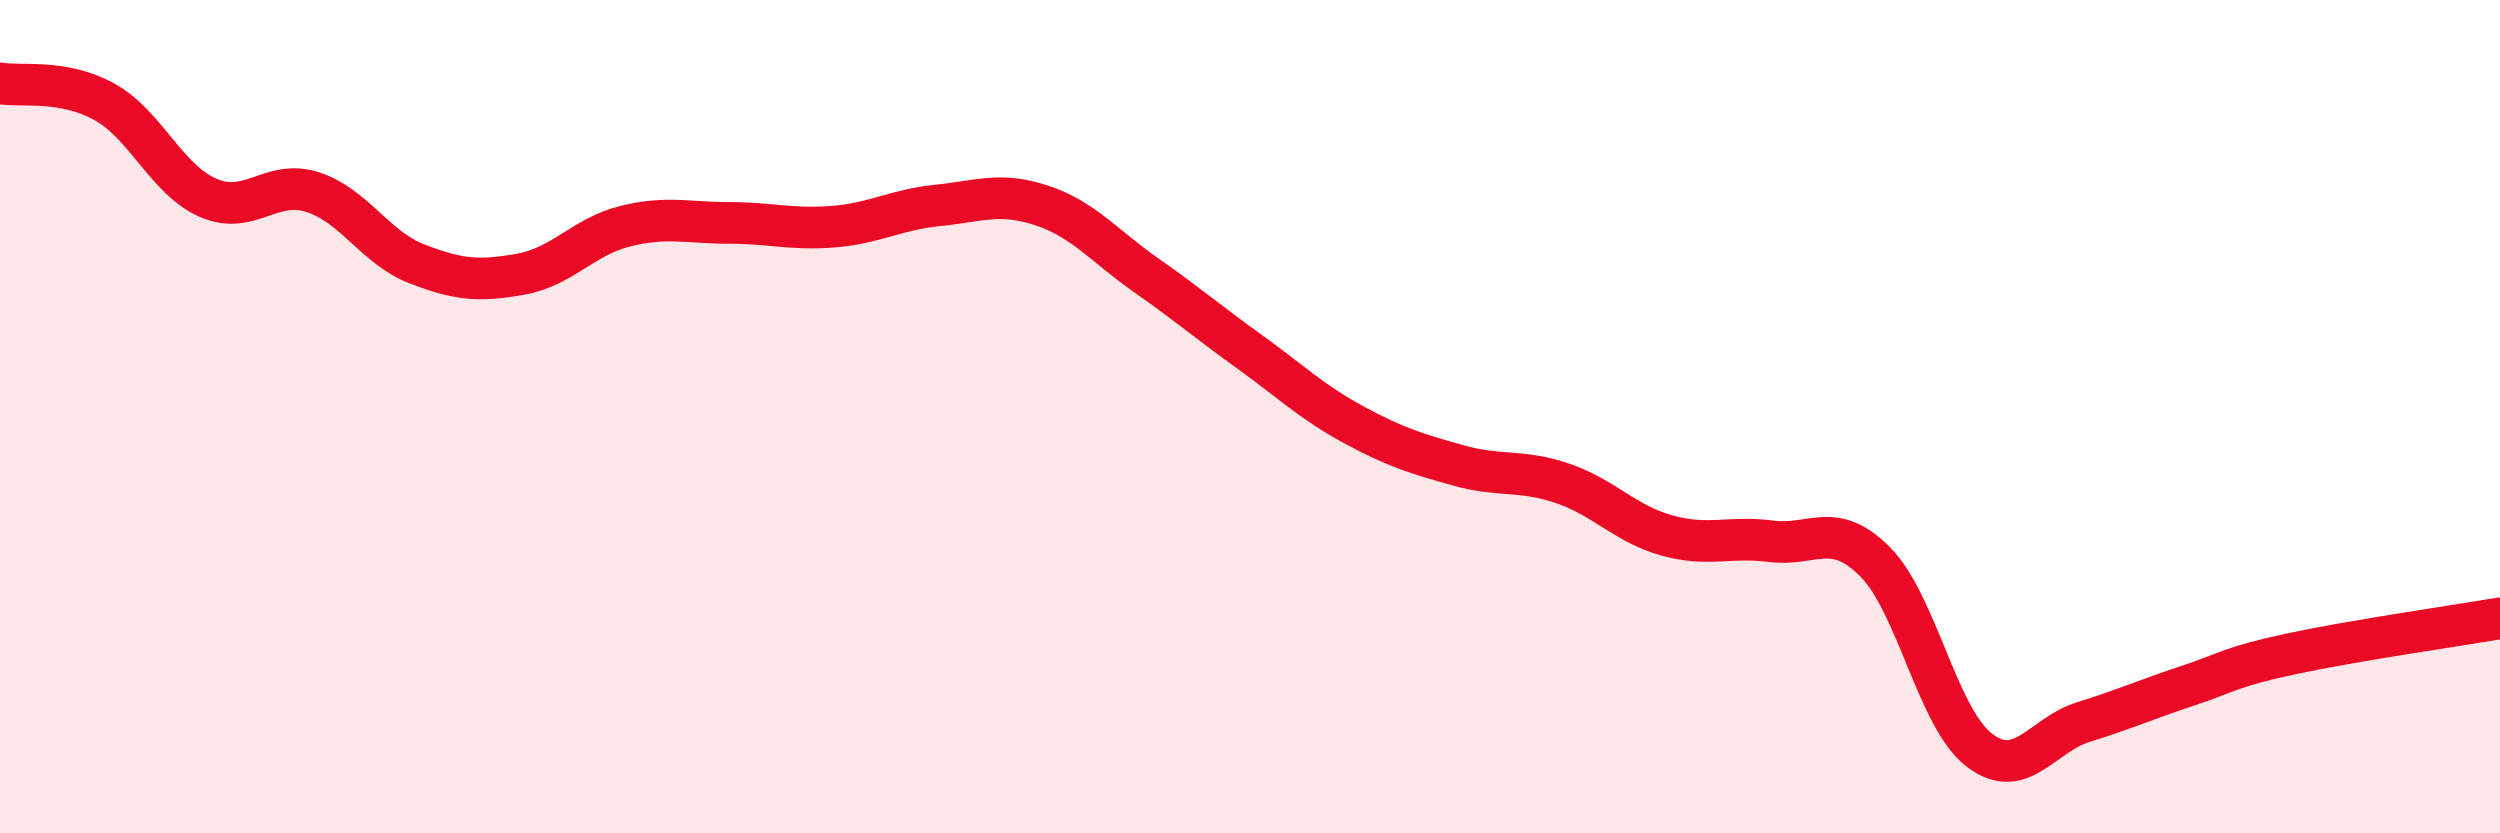
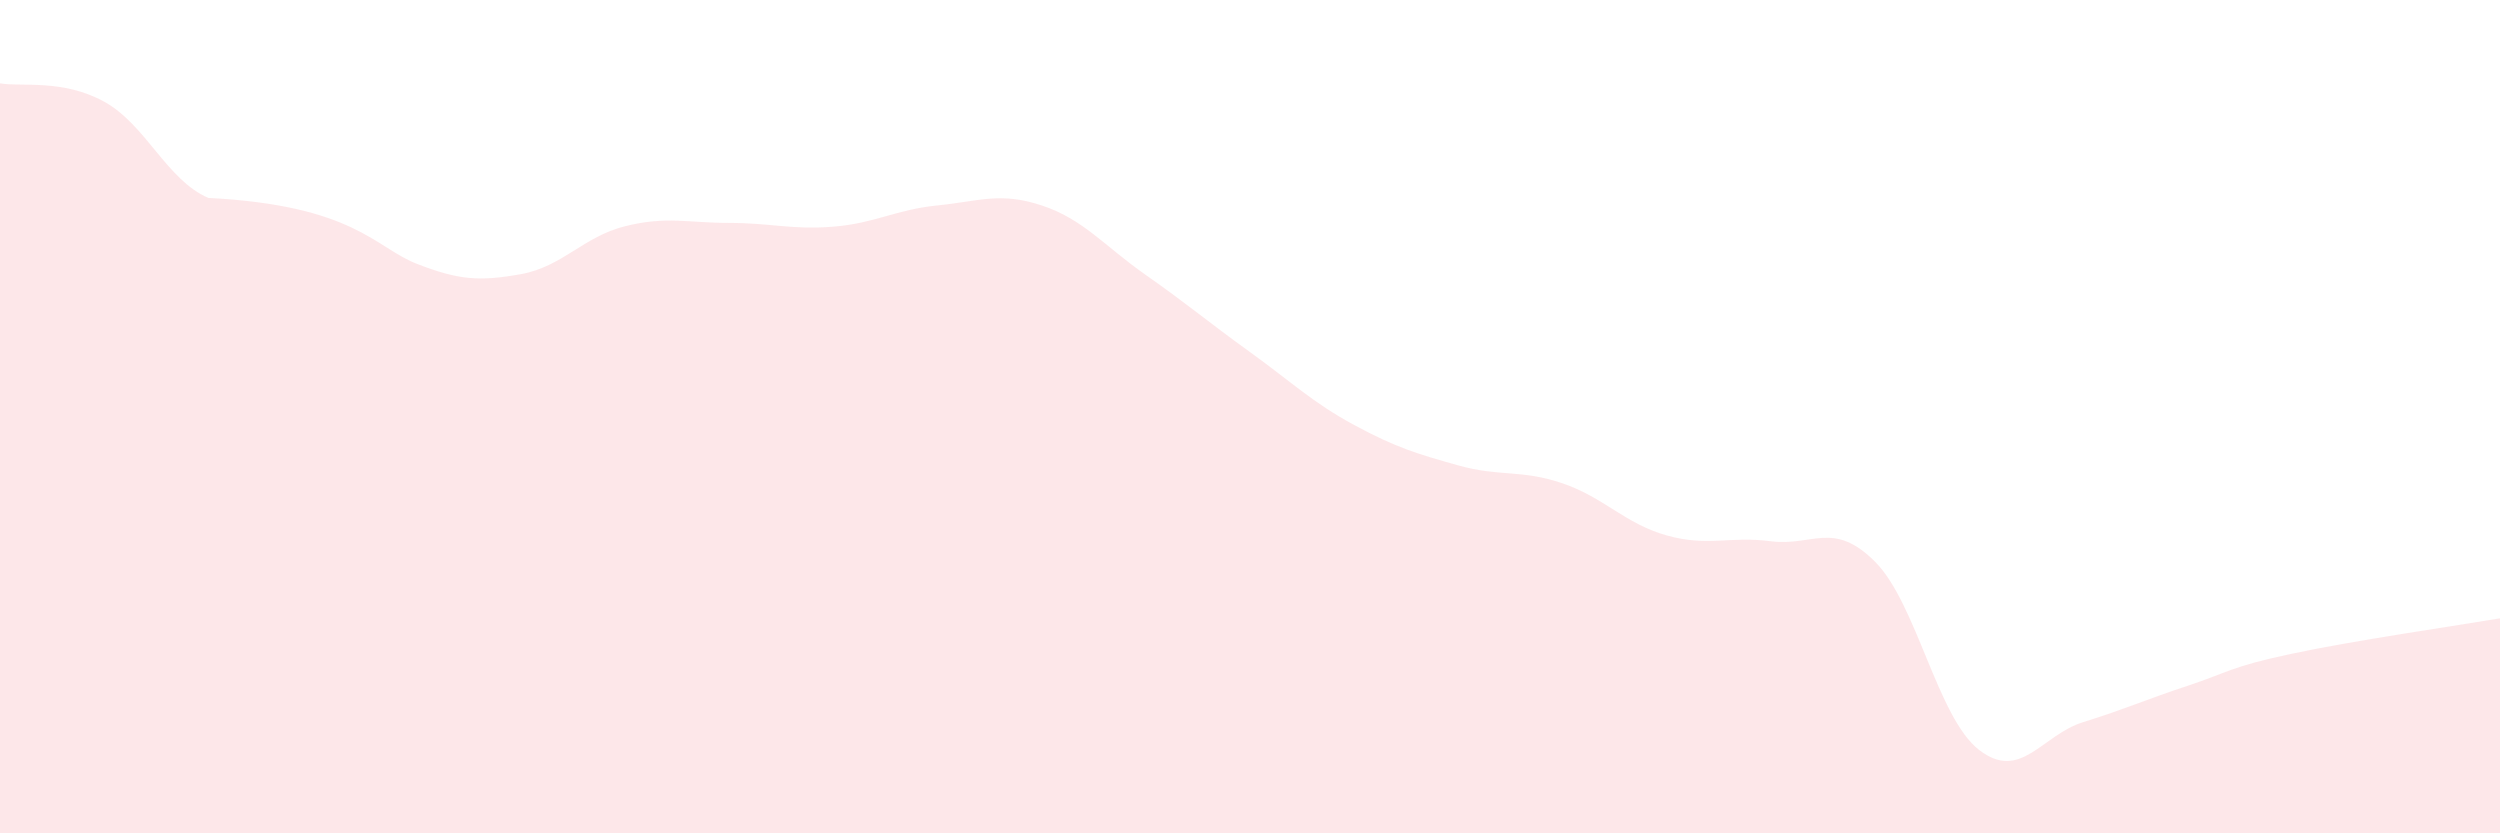
<svg xmlns="http://www.w3.org/2000/svg" width="60" height="20" viewBox="0 0 60 20">
-   <path d="M 0,2 C 0.5,2.09 1.5,1.89 2.5,2.44 C 3.5,2.99 4,4.32 5,4.75 C 6,5.18 6.5,4.29 7.5,4.61 C 8.5,4.93 9,5.94 10,6.33 C 11,6.72 11.5,6.76 12.5,6.58 C 13.5,6.4 14,5.68 15,5.43 C 16,5.18 16.5,5.35 17.5,5.35 C 18.5,5.35 19,5.52 20,5.44 C 21,5.36 21.5,5.03 22.5,4.93 C 23.5,4.83 24,4.6 25,4.93 C 26,5.26 26.5,5.9 27.5,6.6 C 28.5,7.3 29,7.73 30,8.45 C 31,9.17 31.5,9.66 32.5,10.2 C 33.5,10.74 34,10.89 35,11.17 C 36,11.45 36.5,11.26 37.5,11.6 C 38.5,11.94 39,12.57 40,12.85 C 41,13.13 41.5,12.86 42.5,12.99 C 43.5,13.12 44,12.48 45,13.48 C 46,14.48 46.5,17.23 47.5,18 C 48.5,18.77 49,17.64 50,17.33 C 51,17.02 51.5,16.79 52.5,16.46 C 53.5,16.13 53.5,16.01 55,15.69 C 56.5,15.37 59,15.01 60,14.84L60 20L0 20Z" fill="#EB0A25" opacity="0.1" stroke-linecap="round" stroke-linejoin="round" />
-   <path d="M 0,2 C 0.5,2.09 1.5,1.89 2.5,2.44 C 3.5,2.99 4,4.32 5,4.75 C 6,5.18 6.5,4.29 7.5,4.61 C 8.5,4.93 9,5.94 10,6.33 C 11,6.72 11.5,6.76 12.5,6.58 C 13.5,6.4 14,5.68 15,5.43 C 16,5.18 16.5,5.35 17.5,5.35 C 18.5,5.35 19,5.52 20,5.44 C 21,5.36 21.5,5.03 22.5,4.93 C 23.5,4.83 24,4.6 25,4.93 C 26,5.26 26.5,5.9 27.5,6.6 C 28.5,7.3 29,7.73 30,8.45 C 31,9.17 31.5,9.66 32.5,10.2 C 33.5,10.74 34,10.89 35,11.17 C 36,11.45 36.5,11.26 37.5,11.6 C 38.5,11.94 39,12.57 40,12.85 C 41,13.13 41.5,12.86 42.5,12.99 C 43.5,13.12 44,12.48 45,13.48 C 46,14.48 46.5,17.23 47.5,18 C 48.5,18.77 49,17.64 50,17.33 C 51,17.02 51.5,16.79 52.5,16.46 C 53.5,16.13 53.5,16.01 55,15.69 C 56.5,15.37 59,15.01 60,14.84" stroke="#EB0A25" stroke-width="1" fill="none" stroke-linecap="round" stroke-linejoin="round" />
+   <path d="M 0,2 C 0.5,2.09 1.5,1.89 2.5,2.44 C 3.5,2.99 4,4.32 5,4.75 C 8.5,4.93 9,5.94 10,6.33 C 11,6.72 11.5,6.76 12.5,6.58 C 13.5,6.4 14,5.68 15,5.43 C 16,5.18 16.5,5.35 17.5,5.35 C 18.5,5.35 19,5.52 20,5.44 C 21,5.36 21.5,5.03 22.5,4.93 C 23.5,4.83 24,4.6 25,4.93 C 26,5.26 26.5,5.9 27.5,6.6 C 28.5,7.3 29,7.73 30,8.45 C 31,9.17 31.5,9.66 32.5,10.2 C 33.5,10.74 34,10.89 35,11.17 C 36,11.45 36.5,11.26 37.5,11.6 C 38.5,11.94 39,12.57 40,12.85 C 41,13.13 41.5,12.86 42.5,12.99 C 43.5,13.12 44,12.48 45,13.48 C 46,14.48 46.5,17.23 47.5,18 C 48.5,18.77 49,17.64 50,17.33 C 51,17.02 51.5,16.79 52.5,16.46 C 53.5,16.13 53.5,16.01 55,15.69 C 56.5,15.37 59,15.01 60,14.84L60 20L0 20Z" fill="#EB0A25" opacity="0.1" stroke-linecap="round" stroke-linejoin="round" />
</svg>